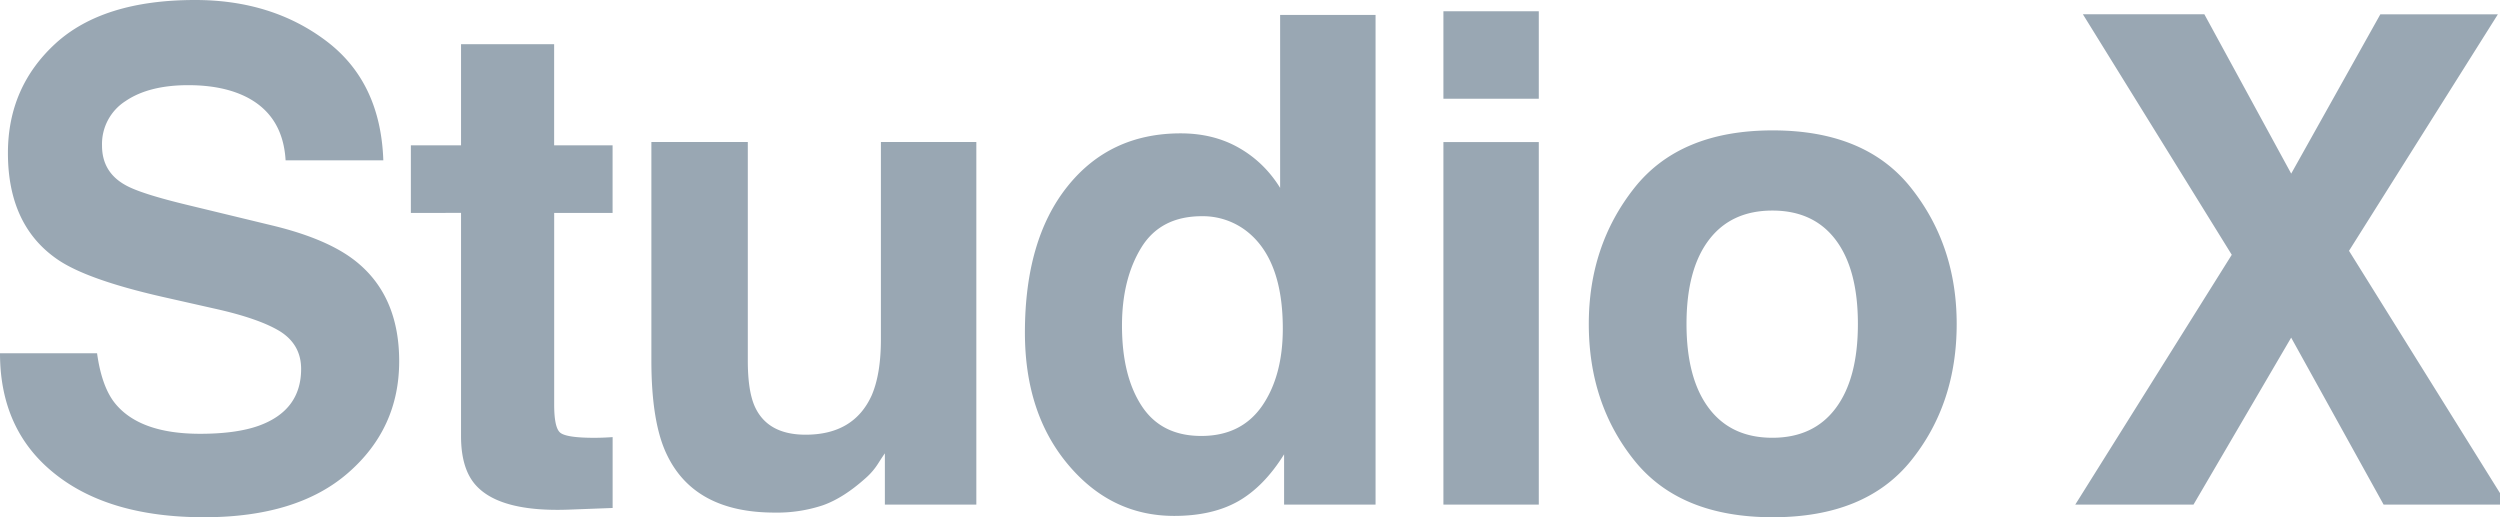
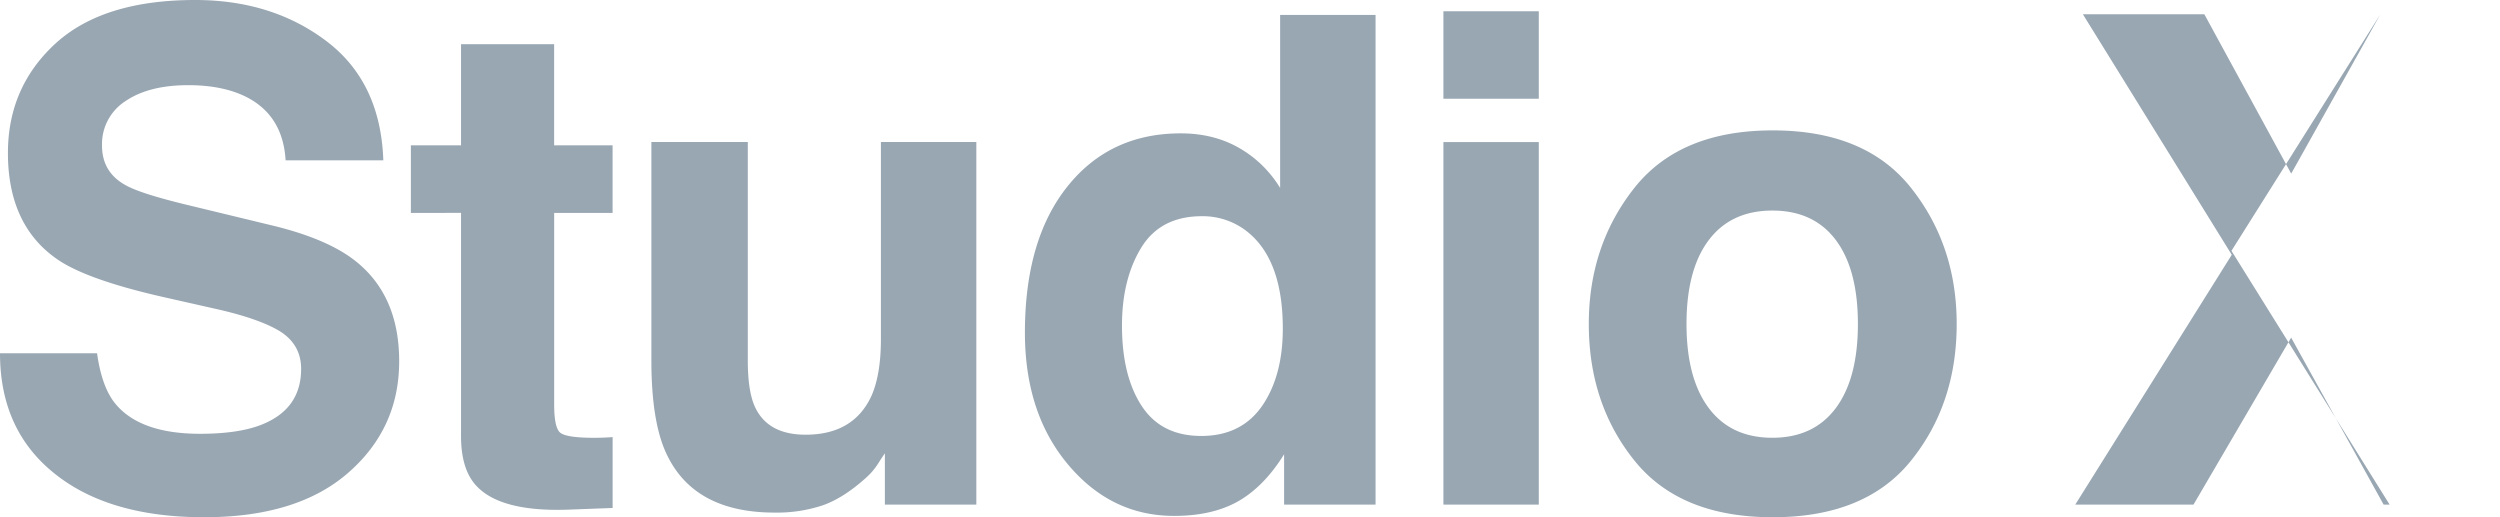
<svg xmlns="http://www.w3.org/2000/svg" width="58" height="12">
-   <path fill="#99a7b3" d="M50.889 11.707h-2.743l3.631-5.796-3.454-5.58h2.818l2.015 3.697L55.224.332h2.727l-3.454 5.487 3.669 5.888H55.3l-2.145-3.874zm-5.494-4.19c0 1.234-.352 2.29-1.057 3.167-.705.877-1.775 1.316-3.21 1.316-1.436 0-2.506-.439-3.21-1.316-.705-.877-1.058-1.933-1.058-3.168 0-1.214.353-2.266 1.057-3.156.705-.89 1.775-1.335 3.21-1.335 1.436 0 2.506.445 3.21 1.335.706.89 1.058 1.942 1.058 3.156zm-4.276 2.639c.638 0 1.129-.23 1.47-.687.343-.458.514-1.109.514-1.953 0-.843-.171-1.493-.513-1.948-.342-.455-.833-.683-1.47-.683-.64 0-1.13.228-1.475.683-.345.455-.518 1.105-.518 1.948 0 .844.173 1.495.518 1.953.344.458.836.687 1.474.687zm-7.632-6.86H35.7v8.41h-2.213zM35.7 2.291h-2.213V.262H35.7zm-7.831 7.823c.618 0 1.087-.231 1.41-.694.32-.463.482-1.062.482-1.797 0-1.029-.258-1.764-.774-2.207a1.658 1.658 0 0 0-1.103-.4c-.638 0-1.107.242-1.406.728-.298.486-.448 1.09-.448 1.81 0 .776.152 1.397.456 1.862.304.466.765.698 1.383.698zm-.475-7.02c.505 0 .955.111 1.348.335.393.224.712.534.957.93V.347h2.214v11.36h-2.122V10.54c-.311.5-.666.862-1.064 1.089-.399.226-.894.34-1.486.34-.976 0-1.797-.398-2.463-1.193-.667-.795-1-1.815-1-3.06 0-1.435.328-2.565.985-3.388.656-.823 1.533-1.234 2.63-1.234zm-10.045.2v5.07c0 .479.056.839.168 1.08.2.428.59.641 1.173.641.745 0 1.256-.303 1.532-.91.143-.33.215-.764.215-1.305V3.295h2.214v8.412h-2.122v-1.189c-.02.026-.072.103-.154.232a1.546 1.546 0 0 1-.29.34c-.343.308-.674.519-.993.632a3.36 3.36 0 0 1-1.122.17c-1.237 0-2.07-.448-2.498-1.343-.24-.494-.36-1.222-.36-2.184v-5.07zM9.532 4.94V3.372h1.164V1.026h2.16v2.346h1.356V4.94h-1.355v4.445c0 .345.043.56.13.644.087.085.352.128.796.128a6.062 6.062 0 0 0 .43-.016v1.644l-1.035.039c-1.031.036-1.736-.145-2.114-.54-.245-.253-.368-.641-.368-1.166V4.939zm-7.28 3.256c.072.52.212.909.421 1.166.383.468 1.04.702 1.969.702.557 0 1.009-.062 1.356-.185.659-.237.988-.677.988-1.32 0-.375-.163-.666-.49-.872-.327-.2-.84-.378-1.54-.532l-1.195-.27c-1.174-.268-1.986-.559-2.436-.872C.565 5.487.184 4.666.184 3.55c0-1.019.368-1.865 1.103-2.54C2.022.338 3.102 0 4.527 0c1.19 0 2.205.318 3.045.953.84.635 1.28 1.558 1.321 2.767H6.626c-.04-.685-.337-1.17-.889-1.459-.367-.19-.824-.285-1.37-.285-.608 0-1.094.123-1.456.37a1.182 1.182 0 0 0-.544 1.034c0 .406.179.71.536.91.23.134.72.291 1.47.471l1.947.471c.852.206 1.496.481 1.93.826.674.535 1.011 1.31 1.011 2.323 0 1.039-.395 1.902-1.184 2.589C7.29 11.657 6.174 12 4.734 12c-1.47 0-2.628-.338-3.47-1.015C.42 10.31 0 9.38 0 8.195z" />
+   <path fill="#99a7b3" d="M50.889 11.707h-2.743l3.631-5.796-3.454-5.58h2.818l2.015 3.697L55.224.332l-3.454 5.487 3.669 5.888H55.3l-2.145-3.874zm-5.494-4.19c0 1.234-.352 2.29-1.057 3.167-.705.877-1.775 1.316-3.21 1.316-1.436 0-2.506-.439-3.21-1.316-.705-.877-1.058-1.933-1.058-3.168 0-1.214.353-2.266 1.057-3.156.705-.89 1.775-1.335 3.21-1.335 1.436 0 2.506.445 3.21 1.335.706.89 1.058 1.942 1.058 3.156zm-4.276 2.639c.638 0 1.129-.23 1.47-.687.343-.458.514-1.109.514-1.953 0-.843-.171-1.493-.513-1.948-.342-.455-.833-.683-1.47-.683-.64 0-1.13.228-1.475.683-.345.455-.518 1.105-.518 1.948 0 .844.173 1.495.518 1.953.344.458.836.687 1.474.687zm-7.632-6.86H35.7v8.41h-2.213zM35.7 2.291h-2.213V.262H35.7zm-7.831 7.823c.618 0 1.087-.231 1.41-.694.32-.463.482-1.062.482-1.797 0-1.029-.258-1.764-.774-2.207a1.658 1.658 0 0 0-1.103-.4c-.638 0-1.107.242-1.406.728-.298.486-.448 1.09-.448 1.81 0 .776.152 1.397.456 1.862.304.466.765.698 1.383.698zm-.475-7.02c.505 0 .955.111 1.348.335.393.224.712.534.957.93V.347h2.214v11.36h-2.122V10.54c-.311.5-.666.862-1.064 1.089-.399.226-.894.34-1.486.34-.976 0-1.797-.398-2.463-1.193-.667-.795-1-1.815-1-3.06 0-1.435.328-2.565.985-3.388.656-.823 1.533-1.234 2.63-1.234zm-10.045.2v5.07c0 .479.056.839.168 1.08.2.428.59.641 1.173.641.745 0 1.256-.303 1.532-.91.143-.33.215-.764.215-1.305V3.295h2.214v8.412h-2.122v-1.189c-.02.026-.072.103-.154.232a1.546 1.546 0 0 1-.29.34c-.343.308-.674.519-.993.632a3.36 3.36 0 0 1-1.122.17c-1.237 0-2.07-.448-2.498-1.343-.24-.494-.36-1.222-.36-2.184v-5.07zM9.532 4.94V3.372h1.164V1.026h2.16v2.346h1.356V4.94h-1.355v4.445c0 .345.043.56.13.644.087.085.352.128.796.128a6.062 6.062 0 0 0 .43-.016v1.644l-1.035.039c-1.031.036-1.736-.145-2.114-.54-.245-.253-.368-.641-.368-1.166V4.939zm-7.28 3.256c.072.52.212.909.421 1.166.383.468 1.04.702 1.969.702.557 0 1.009-.062 1.356-.185.659-.237.988-.677.988-1.32 0-.375-.163-.666-.49-.872-.327-.2-.84-.378-1.54-.532l-1.195-.27c-1.174-.268-1.986-.559-2.436-.872C.565 5.487.184 4.666.184 3.55c0-1.019.368-1.865 1.103-2.54C2.022.338 3.102 0 4.527 0c1.19 0 2.205.318 3.045.953.84.635 1.28 1.558 1.321 2.767H6.626c-.04-.685-.337-1.17-.889-1.459-.367-.19-.824-.285-1.37-.285-.608 0-1.094.123-1.456.37a1.182 1.182 0 0 0-.544 1.034c0 .406.179.71.536.91.23.134.72.291 1.47.471l1.947.471c.852.206 1.496.481 1.93.826.674.535 1.011 1.31 1.011 2.323 0 1.039-.395 1.902-1.184 2.589C7.29 11.657 6.174 12 4.734 12c-1.47 0-2.628-.338-3.47-1.015C.42 10.31 0 9.38 0 8.195z" />
</svg>